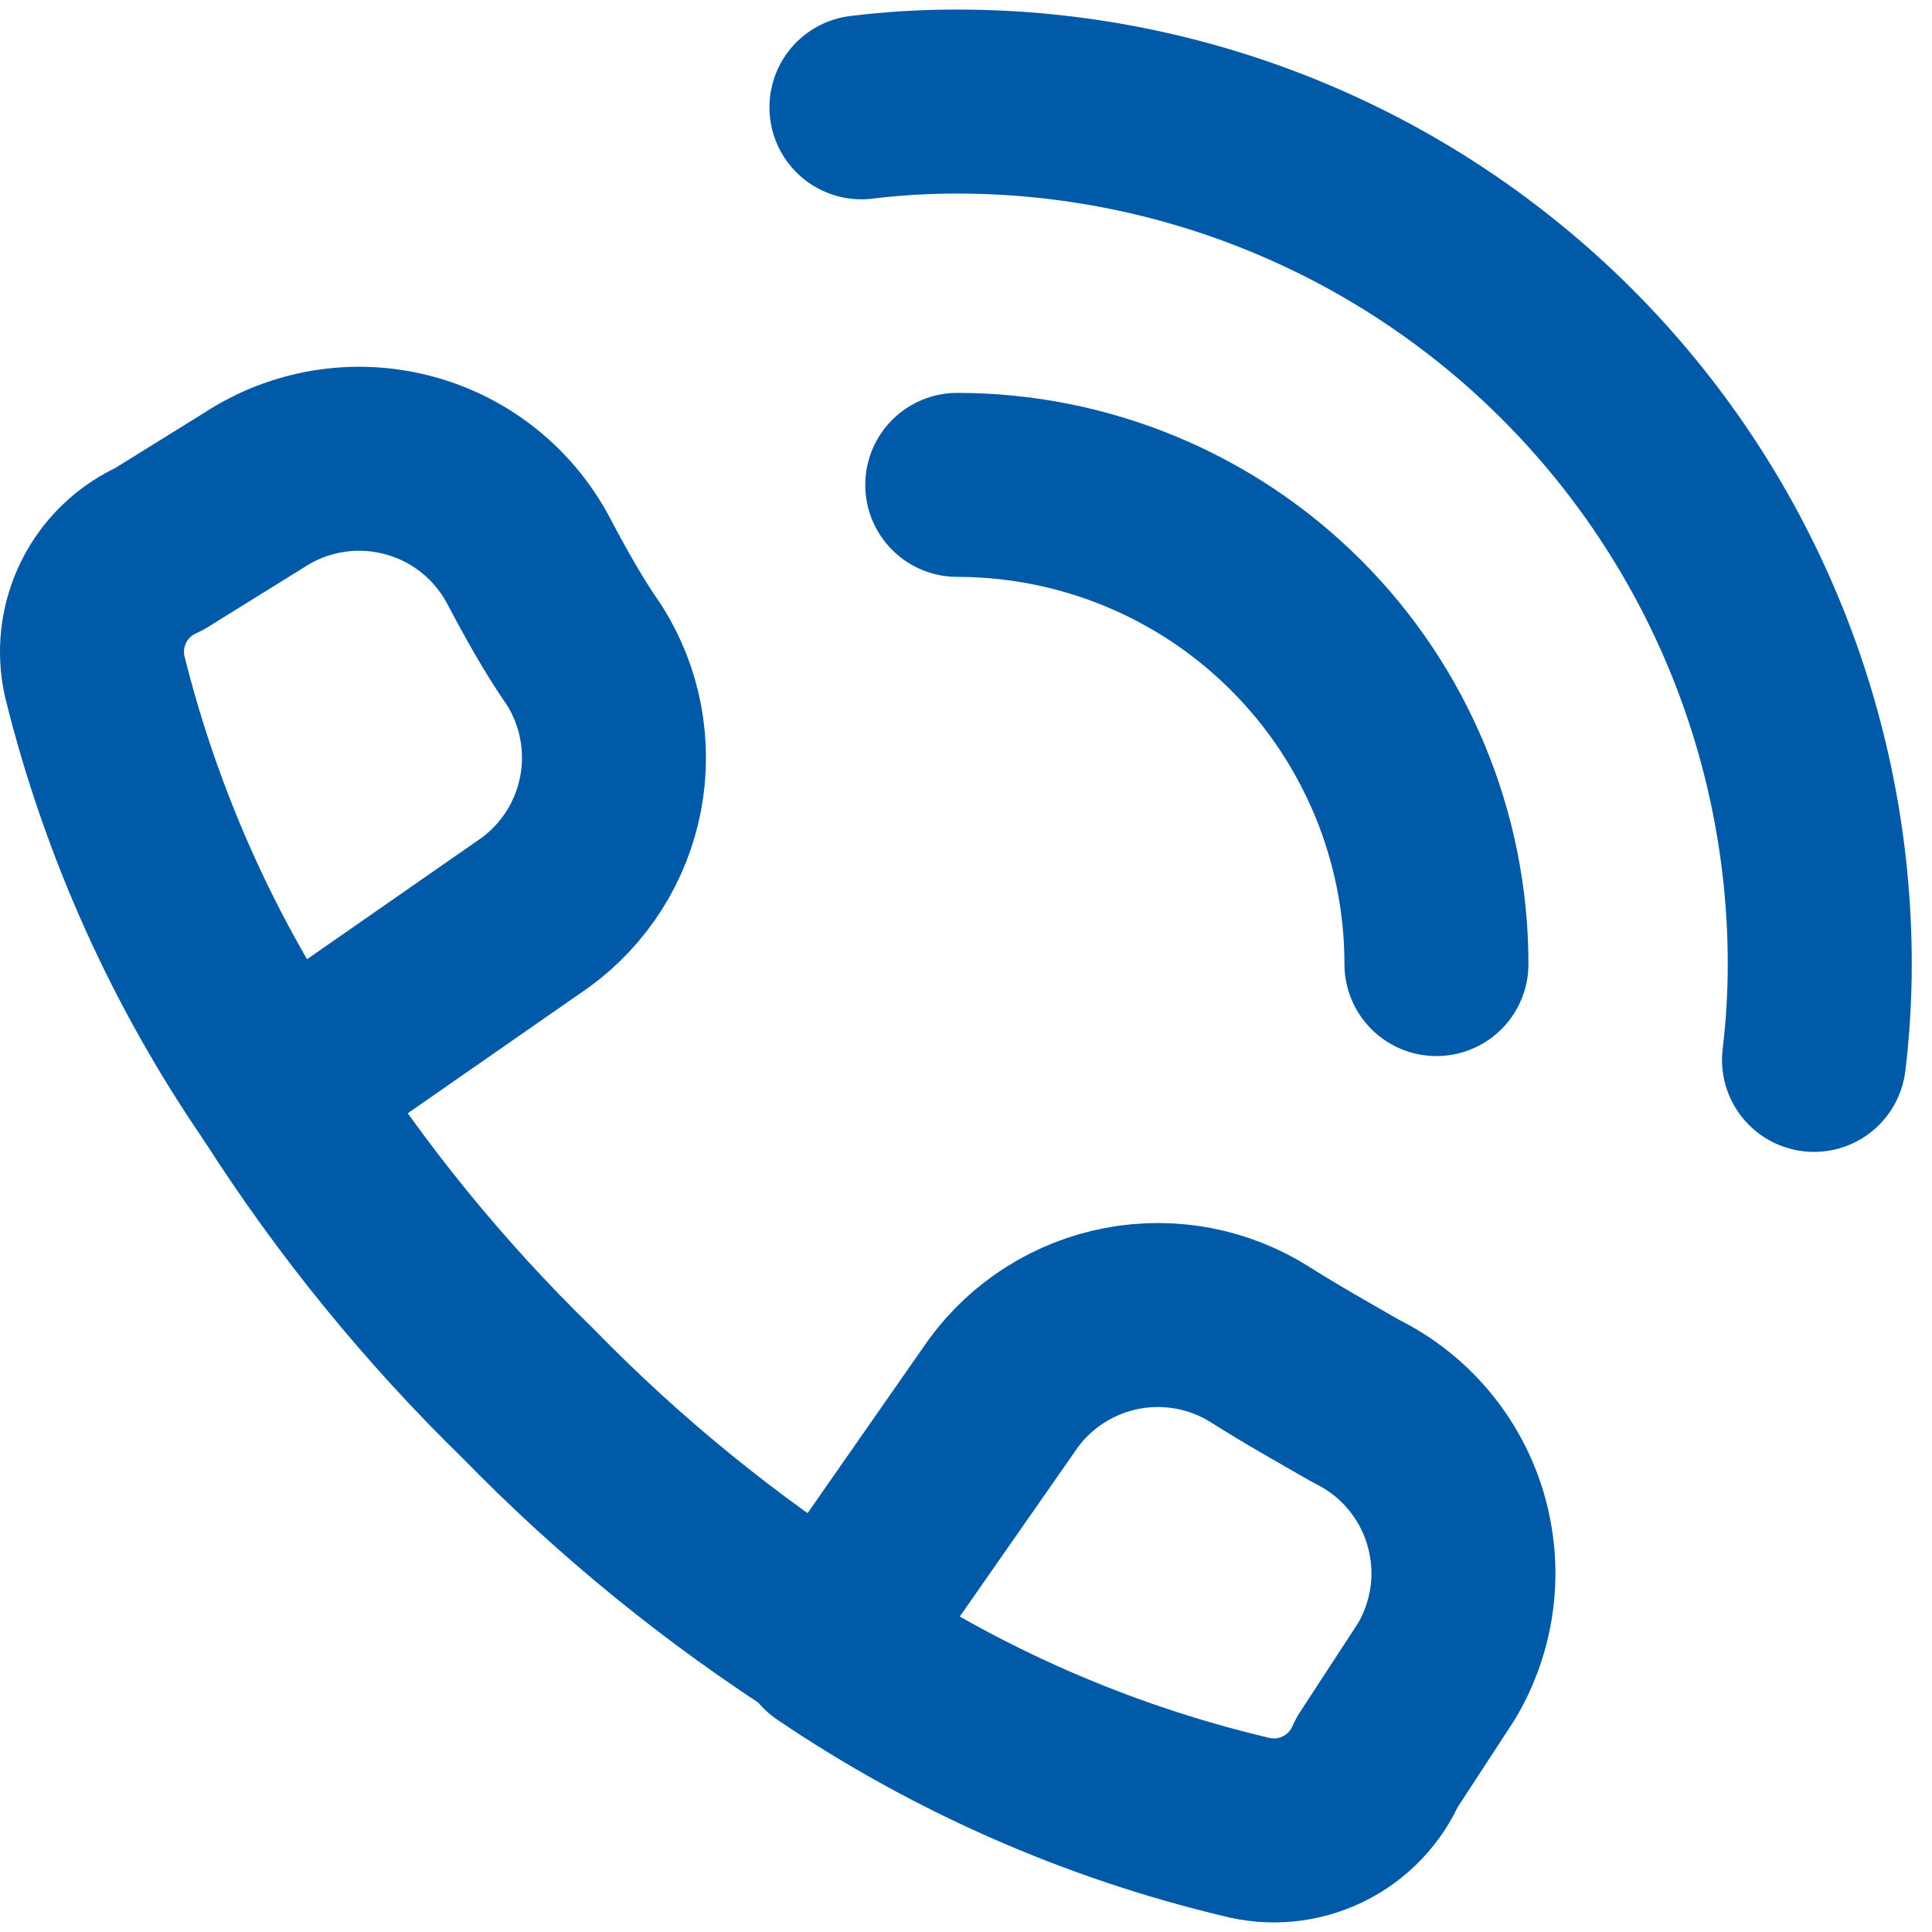
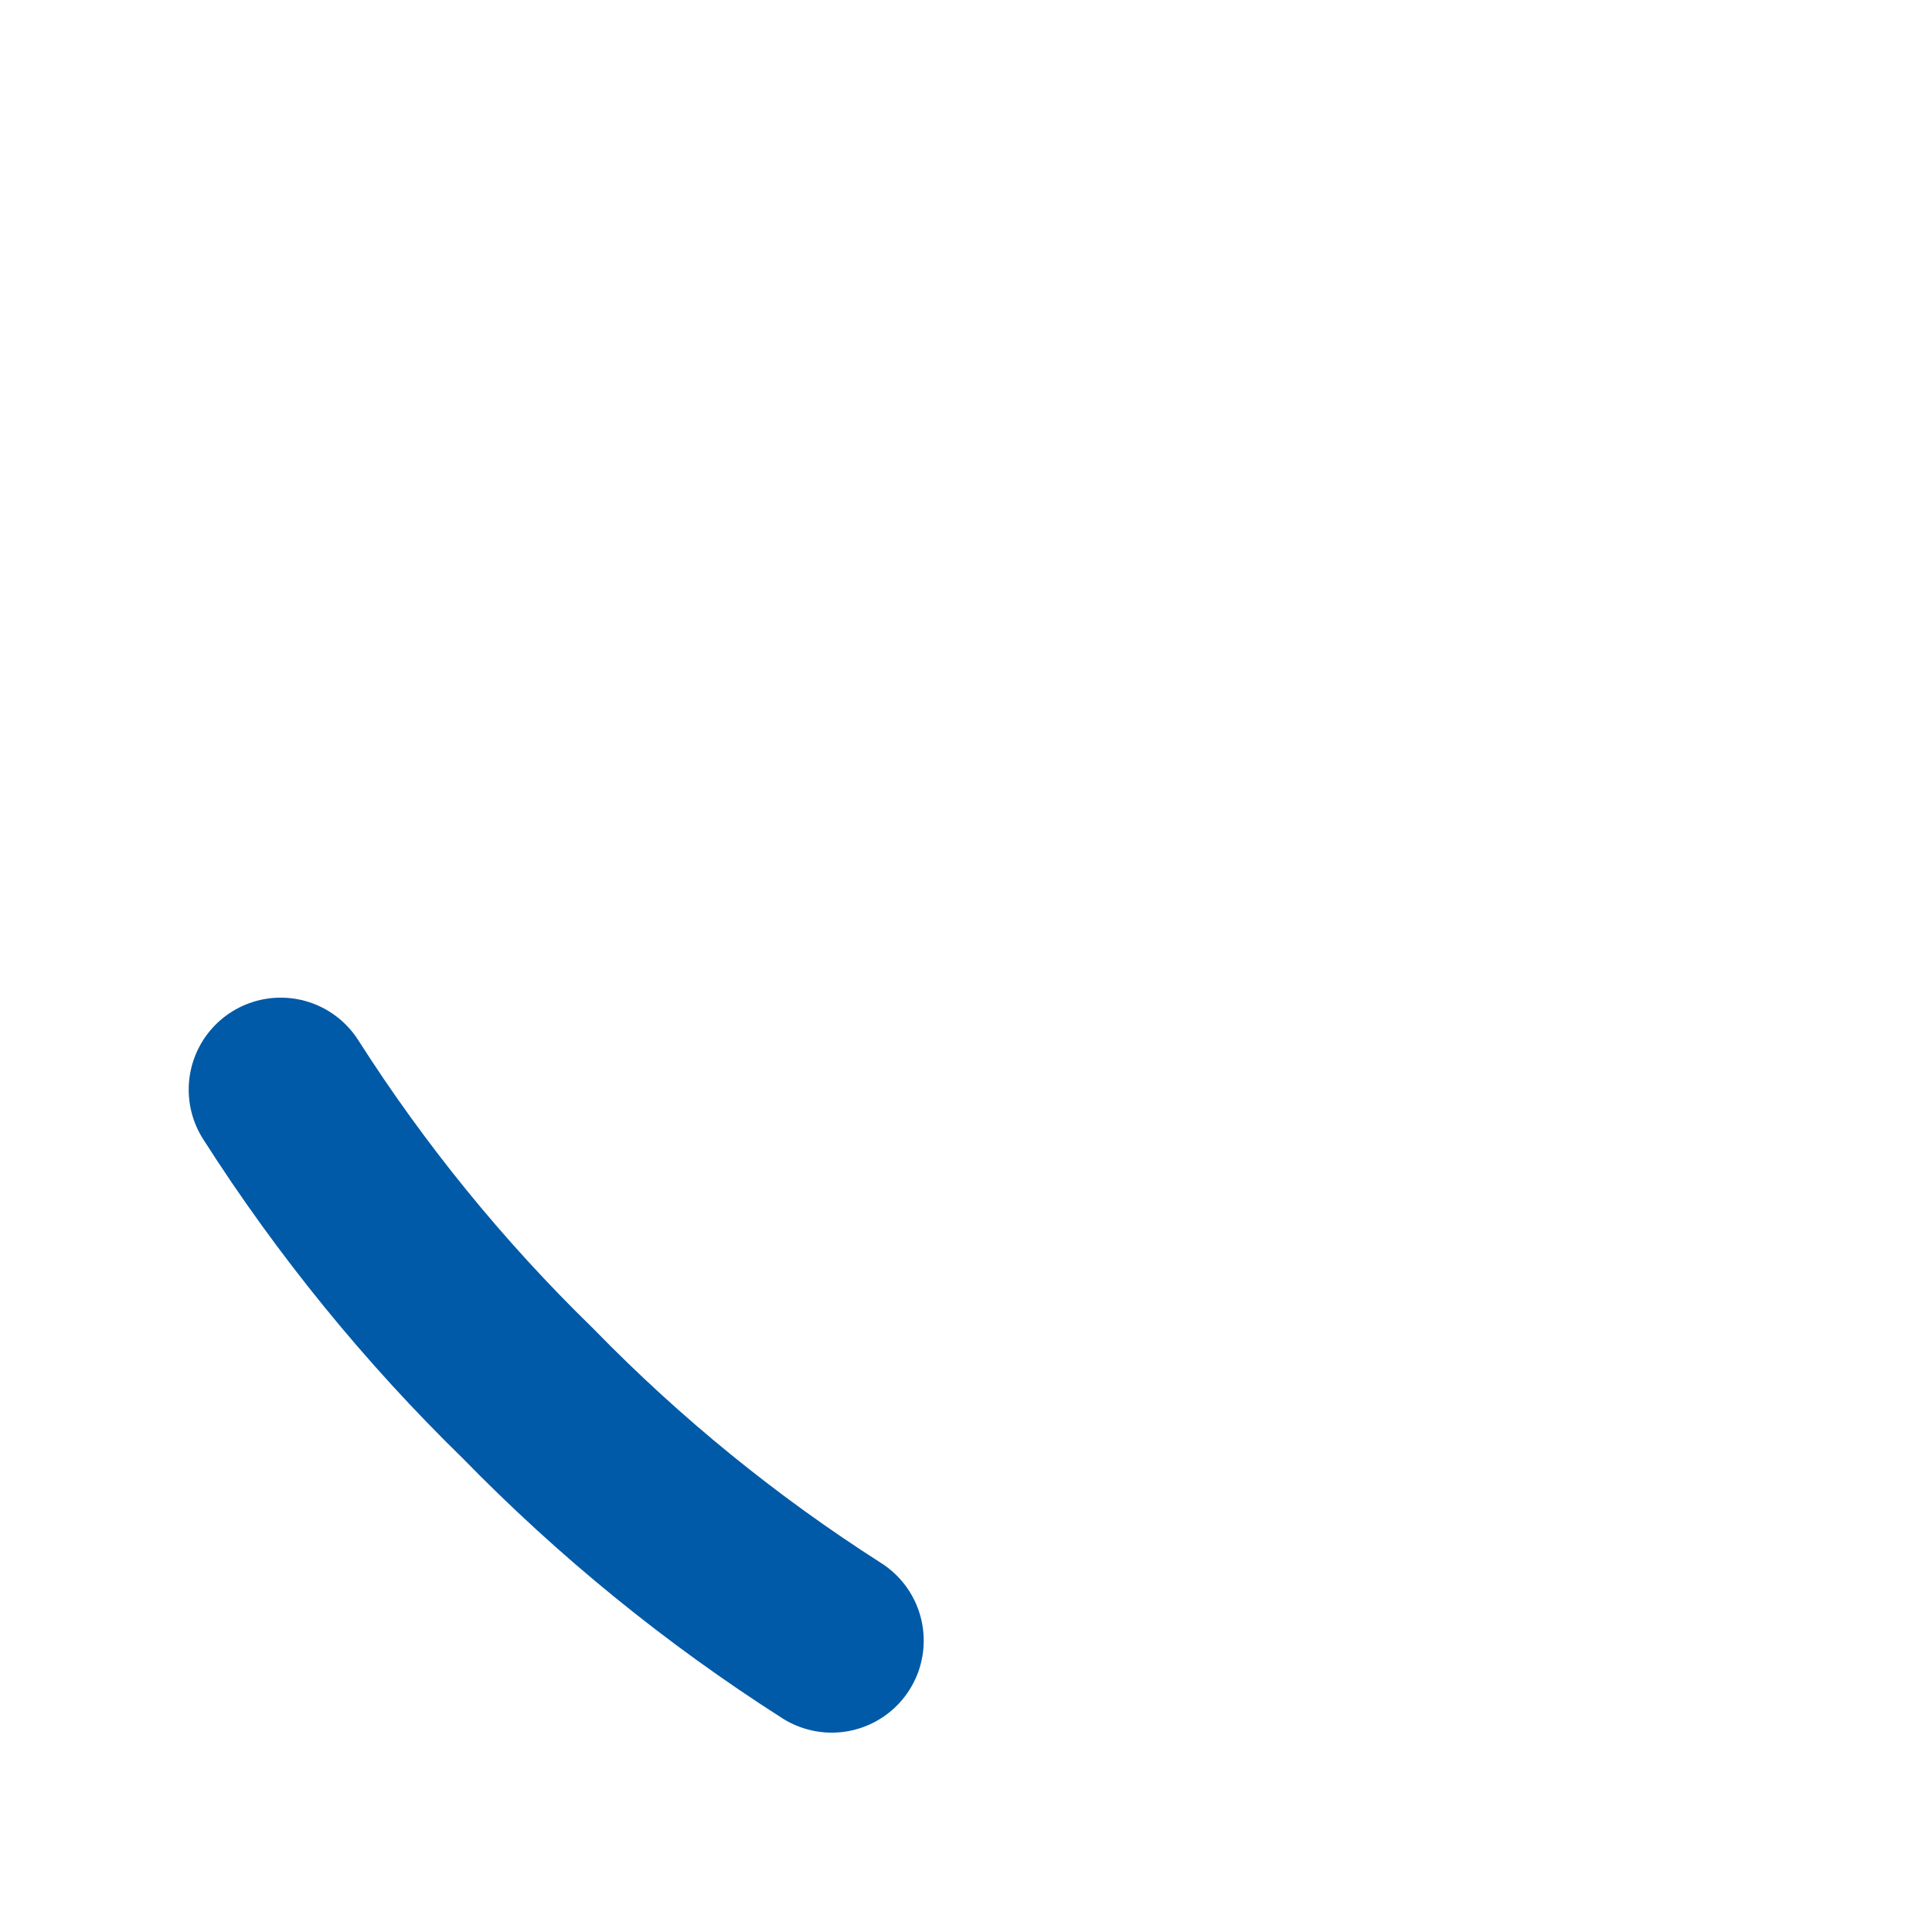
<svg xmlns="http://www.w3.org/2000/svg" width="42" height="42" viewBox="0 0 42 42" fill="none">
-   <path d="M20.81 10.541C23.572 10.541 26.222 11.638 28.175 13.592C30.129 15.545 31.227 18.195 31.227 20.958M18.727 2.333C19.418 2.248 20.113 2.207 20.81 2.208C25.782 2.208 30.552 4.183 34.068 7.699C37.584 11.216 39.56 15.985 39.56 20.958C39.56 21.654 39.518 22.349 39.435 23.041" stroke="#005AA7" stroke-width="4" stroke-linecap="round" stroke-linejoin="round" />
-   <path d="M27.06 39.708C23.83 38.938 20.767 37.589 18.018 35.728L21.81 30.292C22.433 29.441 23.356 28.858 24.392 28.661C25.428 28.464 26.501 28.667 27.393 29.23C28.081 29.667 28.789 30.063 29.477 30.459C29.994 30.712 30.454 31.069 30.826 31.509C31.198 31.948 31.476 32.461 31.64 33.013C31.804 33.565 31.853 34.145 31.782 34.716C31.71 35.288 31.522 35.839 31.227 36.334L29.935 38.314C29.704 38.853 29.286 39.291 28.758 39.547C28.23 39.804 27.627 39.86 27.06 39.708ZM3.456 11.938L5.539 10.645C6.022 10.331 6.565 10.121 7.133 10.028C7.702 9.935 8.283 9.961 8.841 10.104C9.399 10.246 9.922 10.503 10.375 10.858C10.829 11.213 11.204 11.659 11.477 12.166C11.873 12.916 12.268 13.625 12.706 14.25C13.268 15.142 13.471 16.214 13.274 17.251C13.077 18.287 12.494 19.209 11.643 19.833L6.102 23.687C4.225 20.961 2.856 17.919 2.06 14.708C1.935 14.156 2.006 13.578 2.261 13.072C2.516 12.567 2.938 12.166 3.456 11.938Z" stroke="#005AA7" stroke-width="4" stroke-linecap="round" stroke-linejoin="round" />
  <path d="M6.102 23.688C7.633 26.088 9.437 28.304 11.477 30.291C13.464 32.331 15.68 34.134 18.081 35.666" stroke="#005AA7" stroke-width="4" stroke-linecap="round" stroke-linejoin="round" />
</svg>